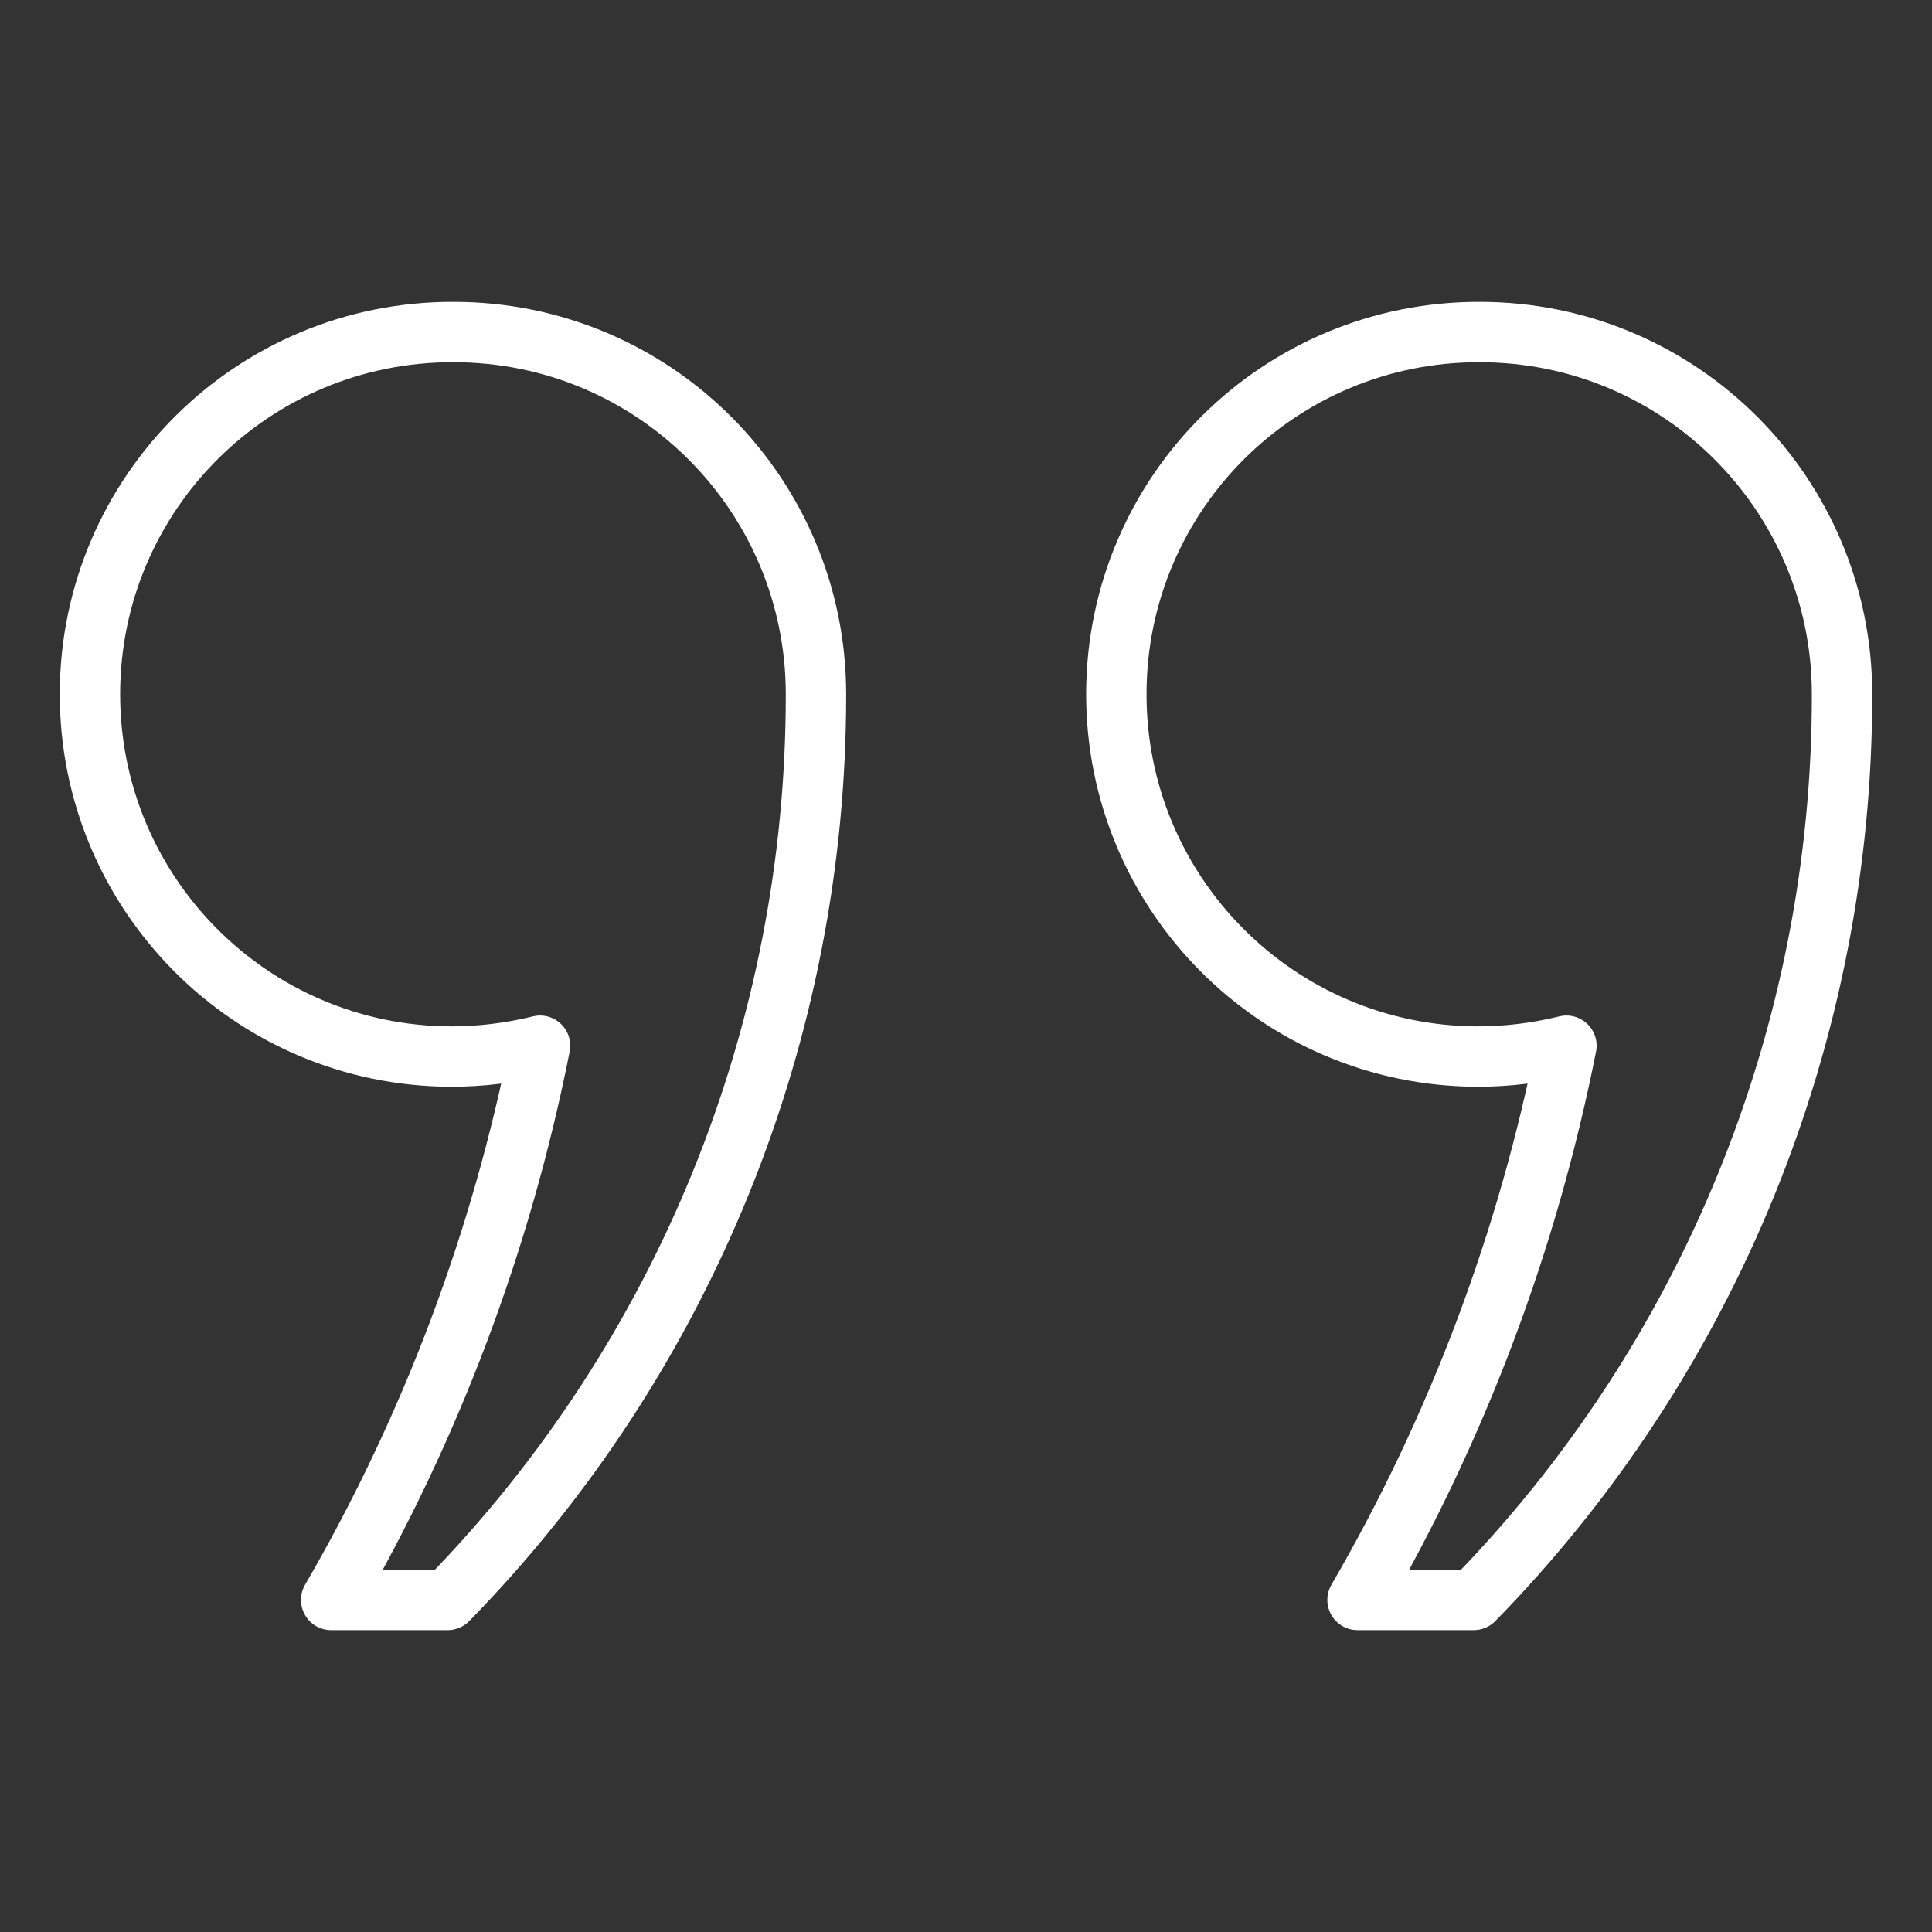
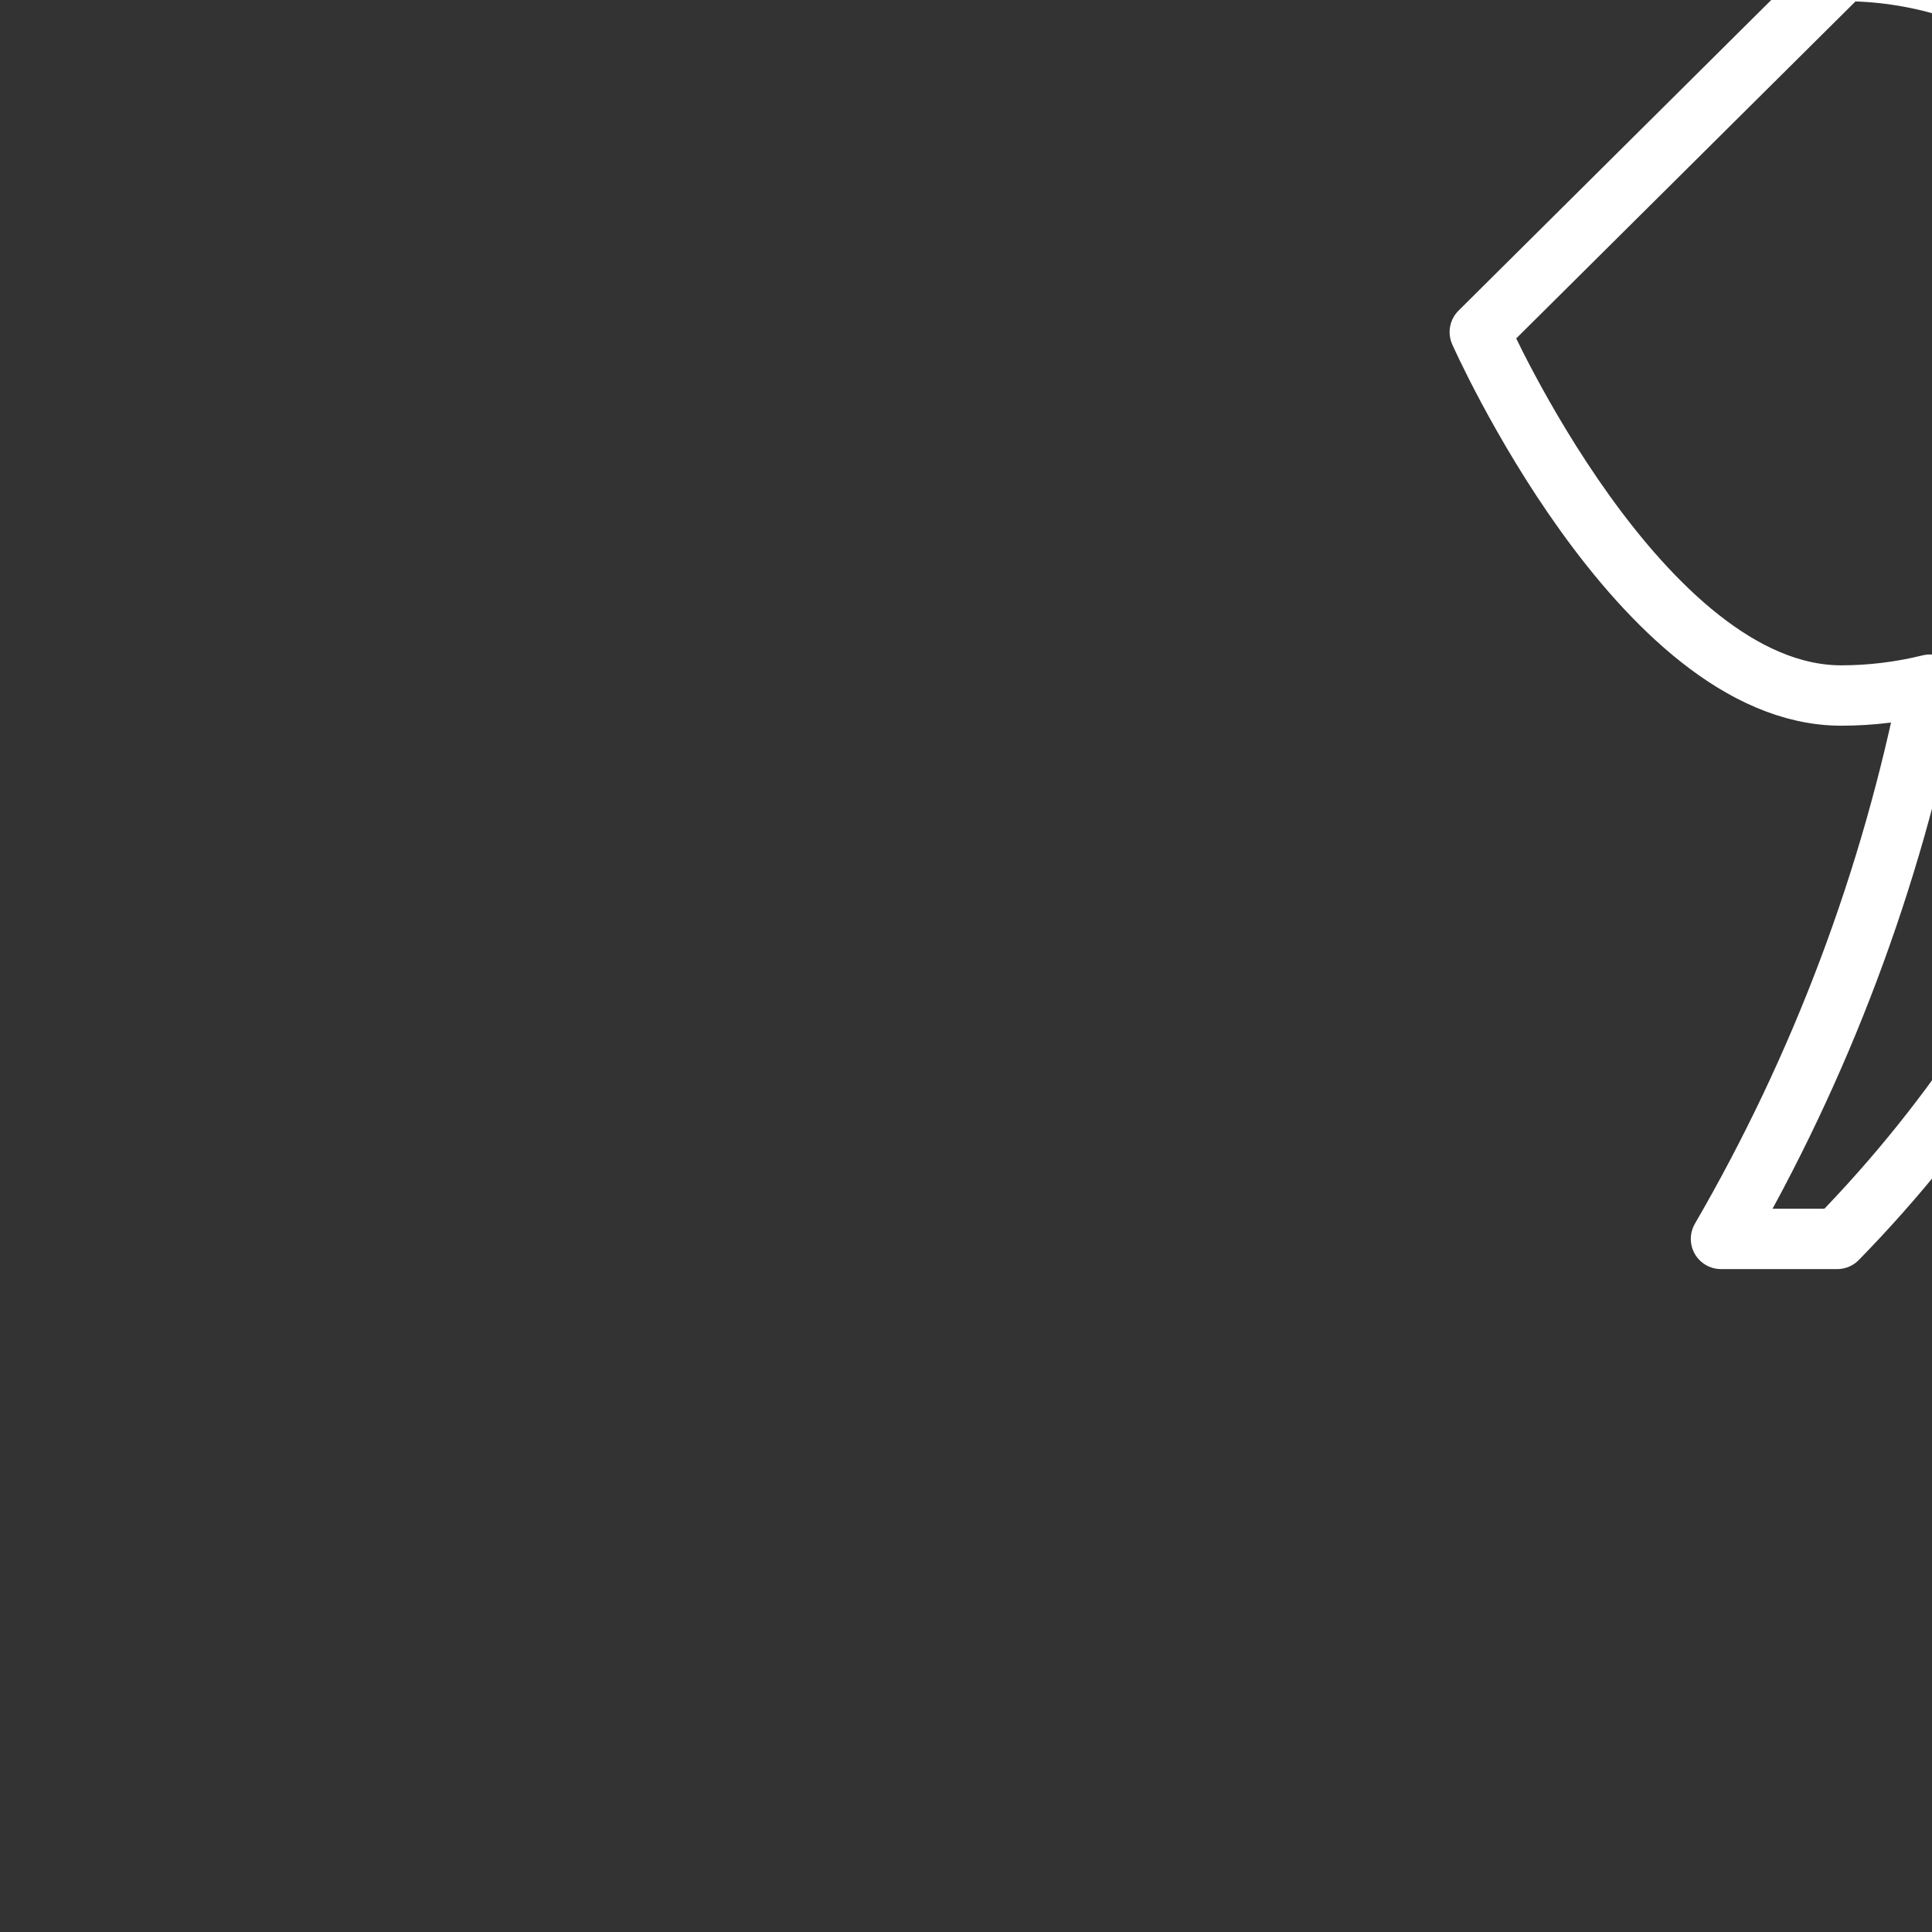
<svg xmlns="http://www.w3.org/2000/svg" id="Layer_1" viewBox="0 0 64 64">
  <rect x="0" y="0" width="64" height="64" fill="#333333" stroke="none" />
  <defs>
    <style> .cls-1 { fill: none; stroke: #fff; stroke-linecap: round; stroke-linejoin: round; stroke-width: 2px; } </style>
  </defs>
-   <path class="cls-1" d="M15.02,11c-6.63-.02-12.02,5.33-12.04,11.96s5.33,12.02,11.96,12.04c.99,0,1.98-.12,2.95-.36-1.28,6.46-3.61,12.66-6.92,18.36h3.86c7.84-8.02,12.21-18.79,12.2-30,0-6.63-5.37-12-12-12Z" />
-   <path class="cls-1" d="M49.02,11c-6.63-.02-12.02,5.33-12.04,11.96s5.33,12.02,11.96,12.04c.99,0,1.98-.12,2.95-.36-1.28,6.46-3.61,12.66-6.92,18.36h3.85c7.84-8.02,12.21-18.79,12.2-30,0-6.63-5.37-12-12-12Z" />
+   <path class="cls-1" d="M49.02,11s5.33,12.02,11.96,12.04c.99,0,1.98-.12,2.95-.36-1.28,6.46-3.61,12.66-6.92,18.36h3.85c7.84-8.02,12.21-18.79,12.2-30,0-6.63-5.37-12-12-12Z" />
</svg>